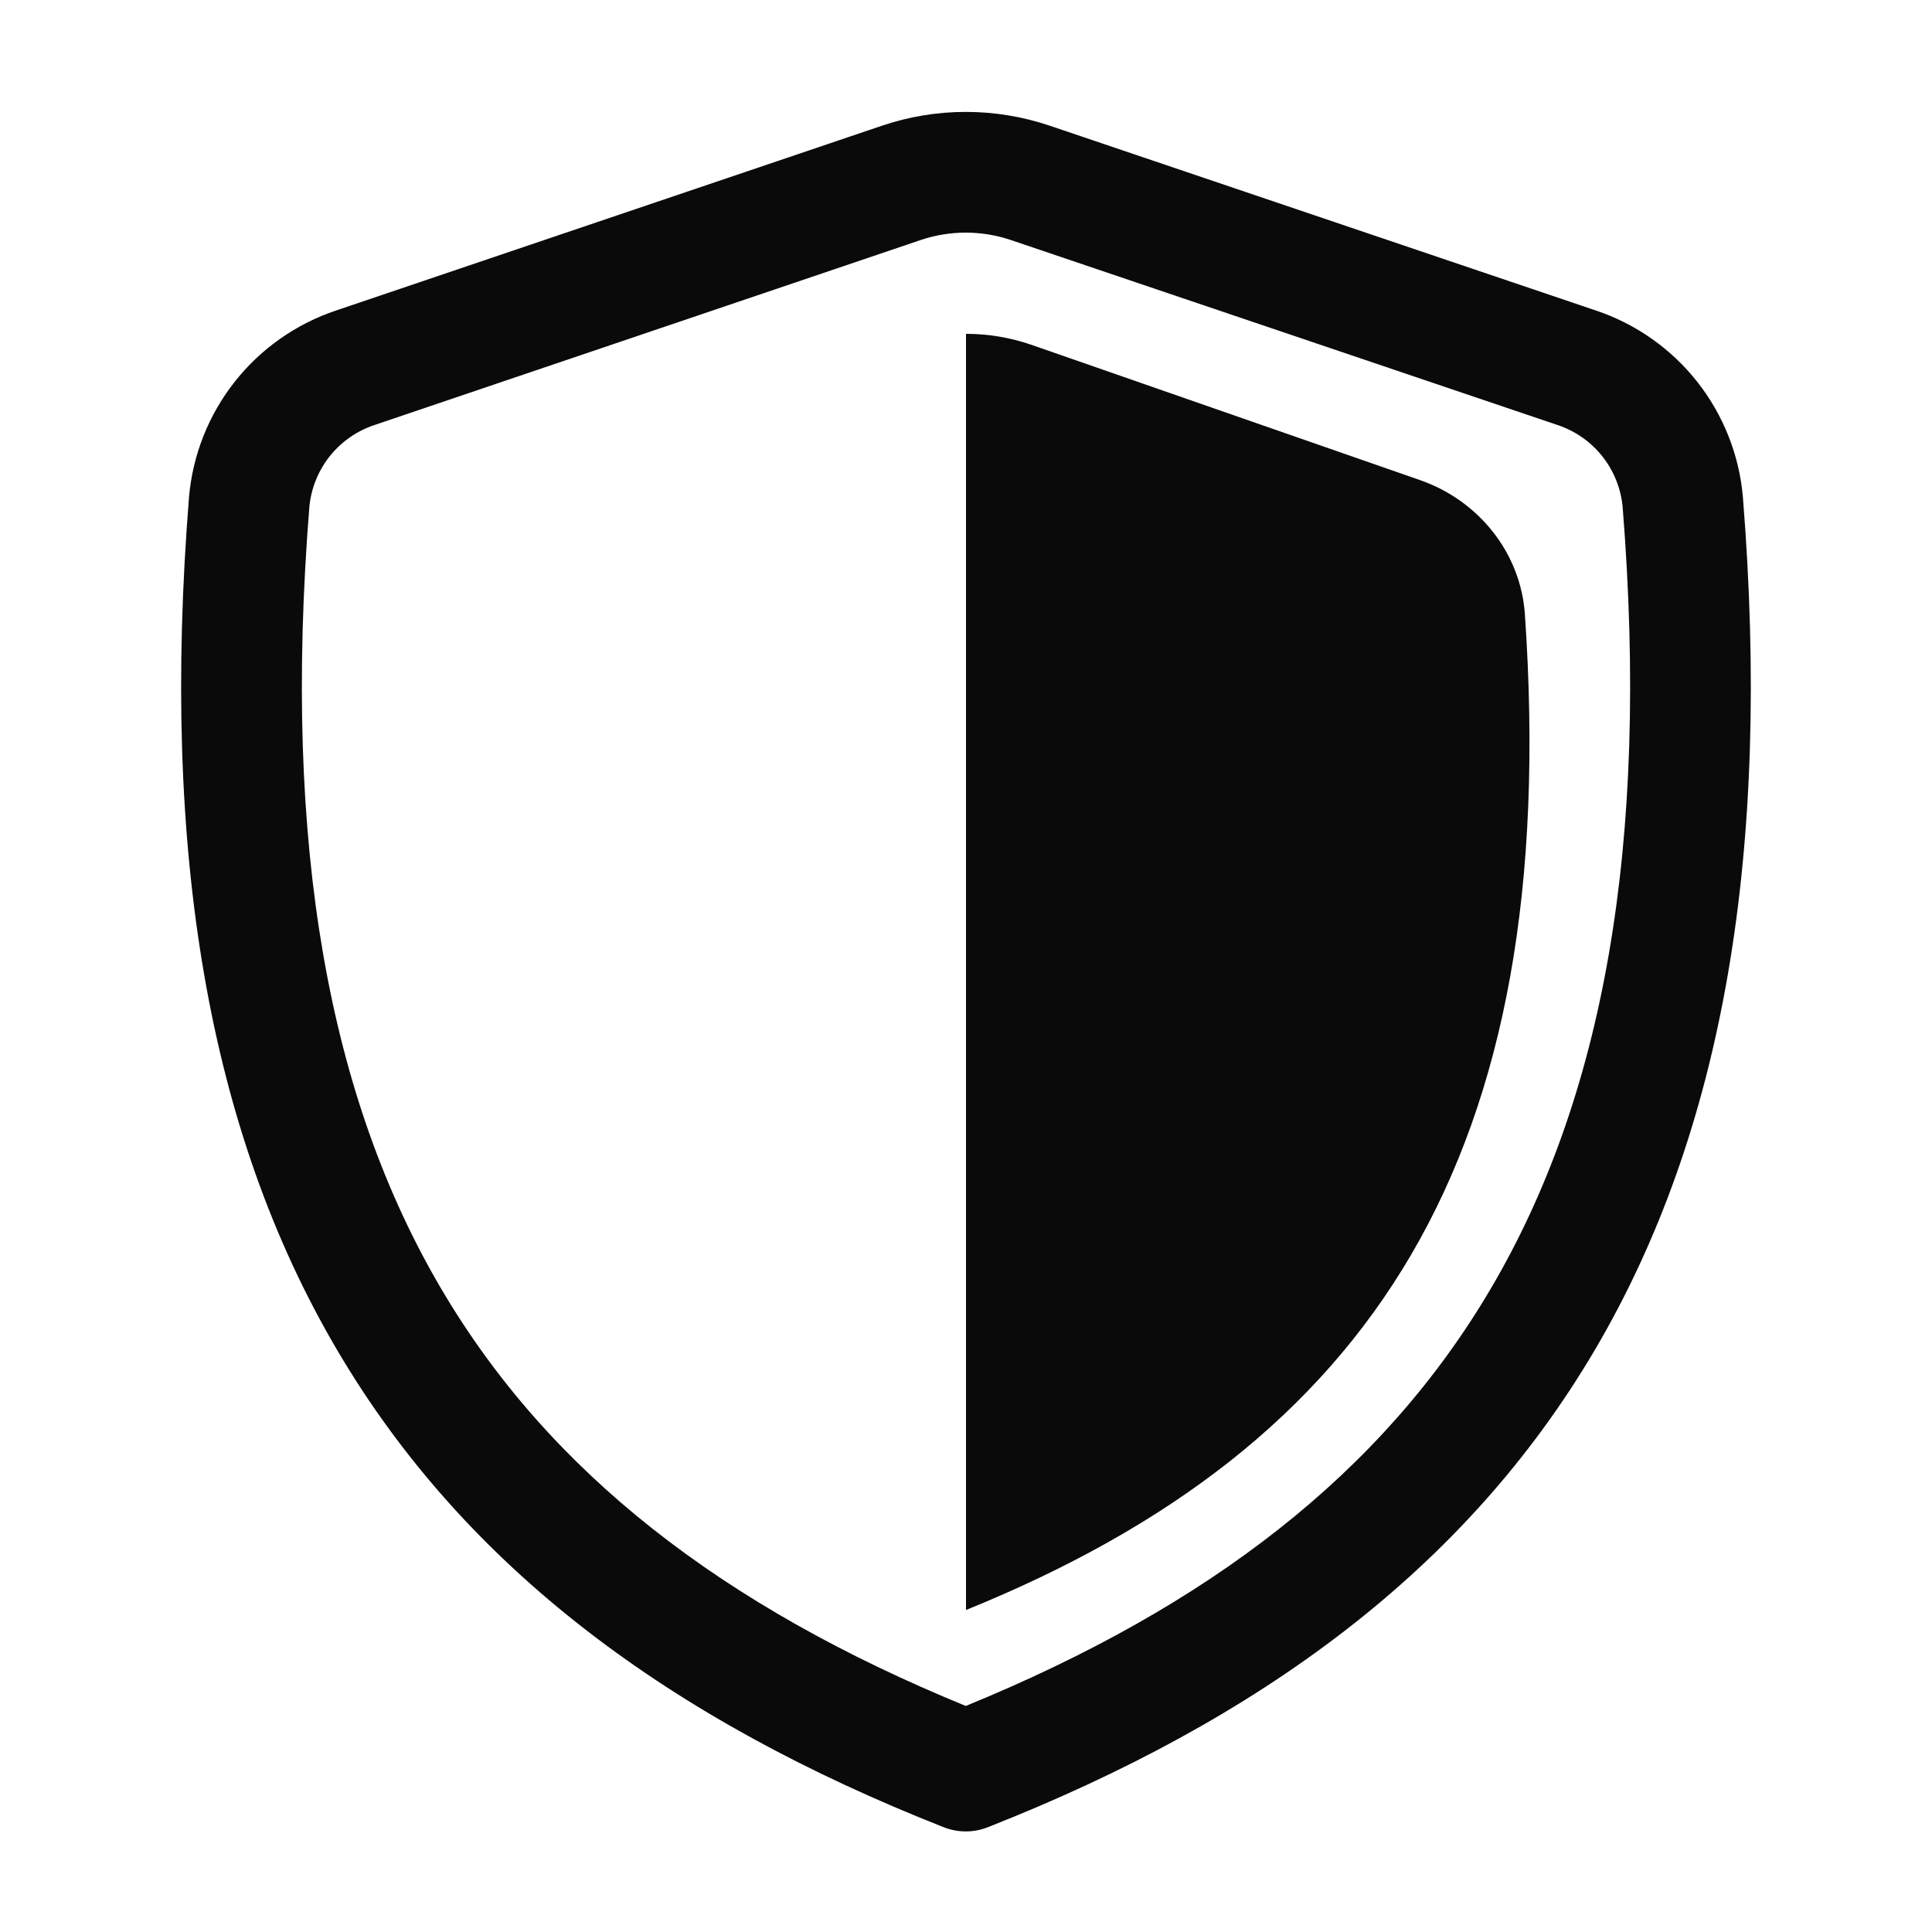
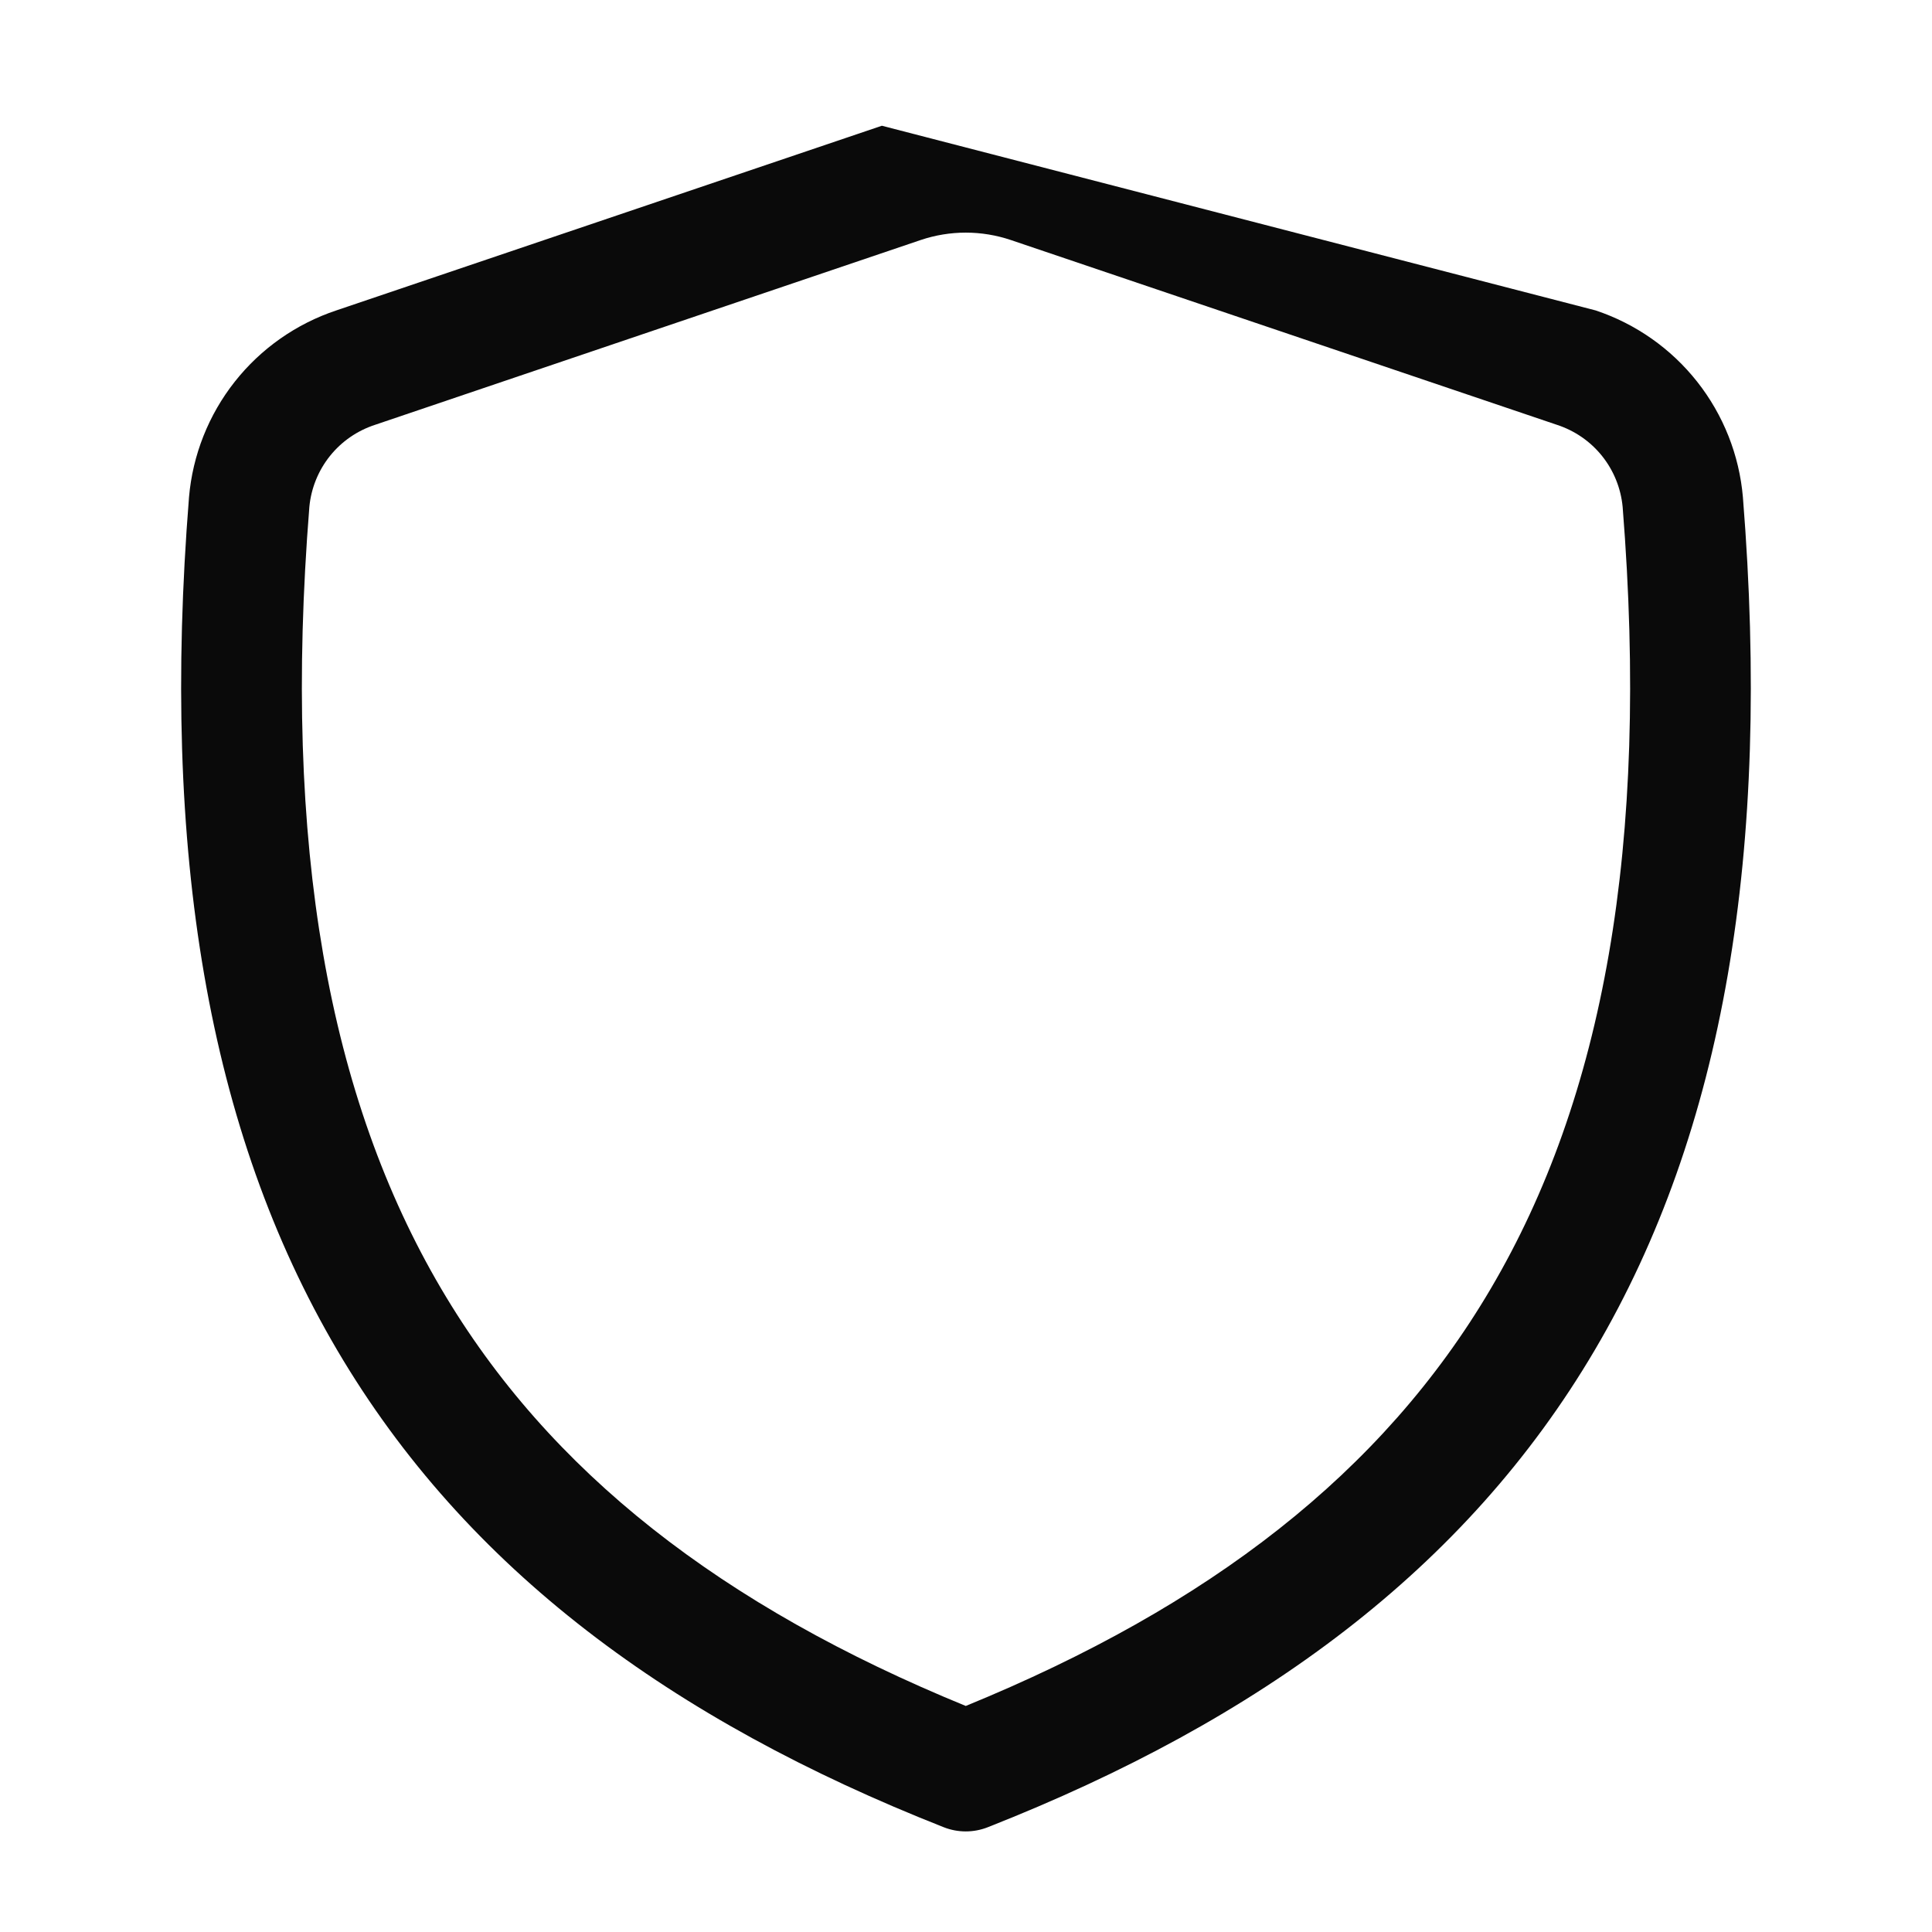
<svg xmlns="http://www.w3.org/2000/svg" width="24" height="24" viewBox="0 0 24 24" fill="none">
-   <path d="M12.558 2.982C12.194 2.859 11.8 2.859 11.436 2.982L4.66 5.277C4.439 5.349 4.244 5.483 4.099 5.664C3.954 5.845 3.865 6.065 3.843 6.296C3.506 10.522 4.091 13.647 5.48 16.008C6.824 18.293 8.974 19.954 11.997 21.192C15.023 19.954 17.175 18.293 18.519 16.008C19.909 13.648 20.494 10.522 20.157 6.296C20.135 6.065 20.046 5.845 19.901 5.664C19.756 5.483 19.561 5.349 19.34 5.277L12.558 2.982ZM10.955 1.562C11.631 1.333 12.363 1.333 13.039 1.561L19.821 3.856C20.319 4.022 20.758 4.33 21.083 4.742C21.408 5.154 21.606 5.653 21.651 6.176C22.004 10.586 21.411 14.052 19.812 16.769C18.208 19.494 15.651 21.367 12.272 22.698C12.095 22.768 11.899 22.768 11.722 22.698C8.346 21.367 5.79 19.494 4.187 16.769C2.589 14.052 1.996 10.585 2.348 6.176C2.393 5.653 2.591 5.154 2.916 4.742C3.241 4.33 3.68 4.022 4.178 3.856L10.955 1.562Z" fill="#0A0A0A" />
-   <path d="M12 20C17.032 17.96 19.406 14.382 18.943 7.633C18.891 6.866 18.367 6.217 17.64 5.964L12.82 4.286C12.556 4.194 12.279 4.147 12 4.147V20Z" fill="#0A0A0A" />
+   <path d="M12.558 2.982C12.194 2.859 11.8 2.859 11.436 2.982L4.66 5.277C4.439 5.349 4.244 5.483 4.099 5.664C3.954 5.845 3.865 6.065 3.843 6.296C3.506 10.522 4.091 13.647 5.48 16.008C6.824 18.293 8.974 19.954 11.997 21.192C15.023 19.954 17.175 18.293 18.519 16.008C19.909 13.648 20.494 10.522 20.157 6.296C20.135 6.065 20.046 5.845 19.901 5.664C19.756 5.483 19.561 5.349 19.34 5.277L12.558 2.982ZM10.955 1.562L19.821 3.856C20.319 4.022 20.758 4.33 21.083 4.742C21.408 5.154 21.606 5.653 21.651 6.176C22.004 10.586 21.411 14.052 19.812 16.769C18.208 19.494 15.651 21.367 12.272 22.698C12.095 22.768 11.899 22.768 11.722 22.698C8.346 21.367 5.79 19.494 4.187 16.769C2.589 14.052 1.996 10.585 2.348 6.176C2.393 5.653 2.591 5.154 2.916 4.742C3.241 4.33 3.68 4.022 4.178 3.856L10.955 1.562Z" fill="#0A0A0A" />
</svg>